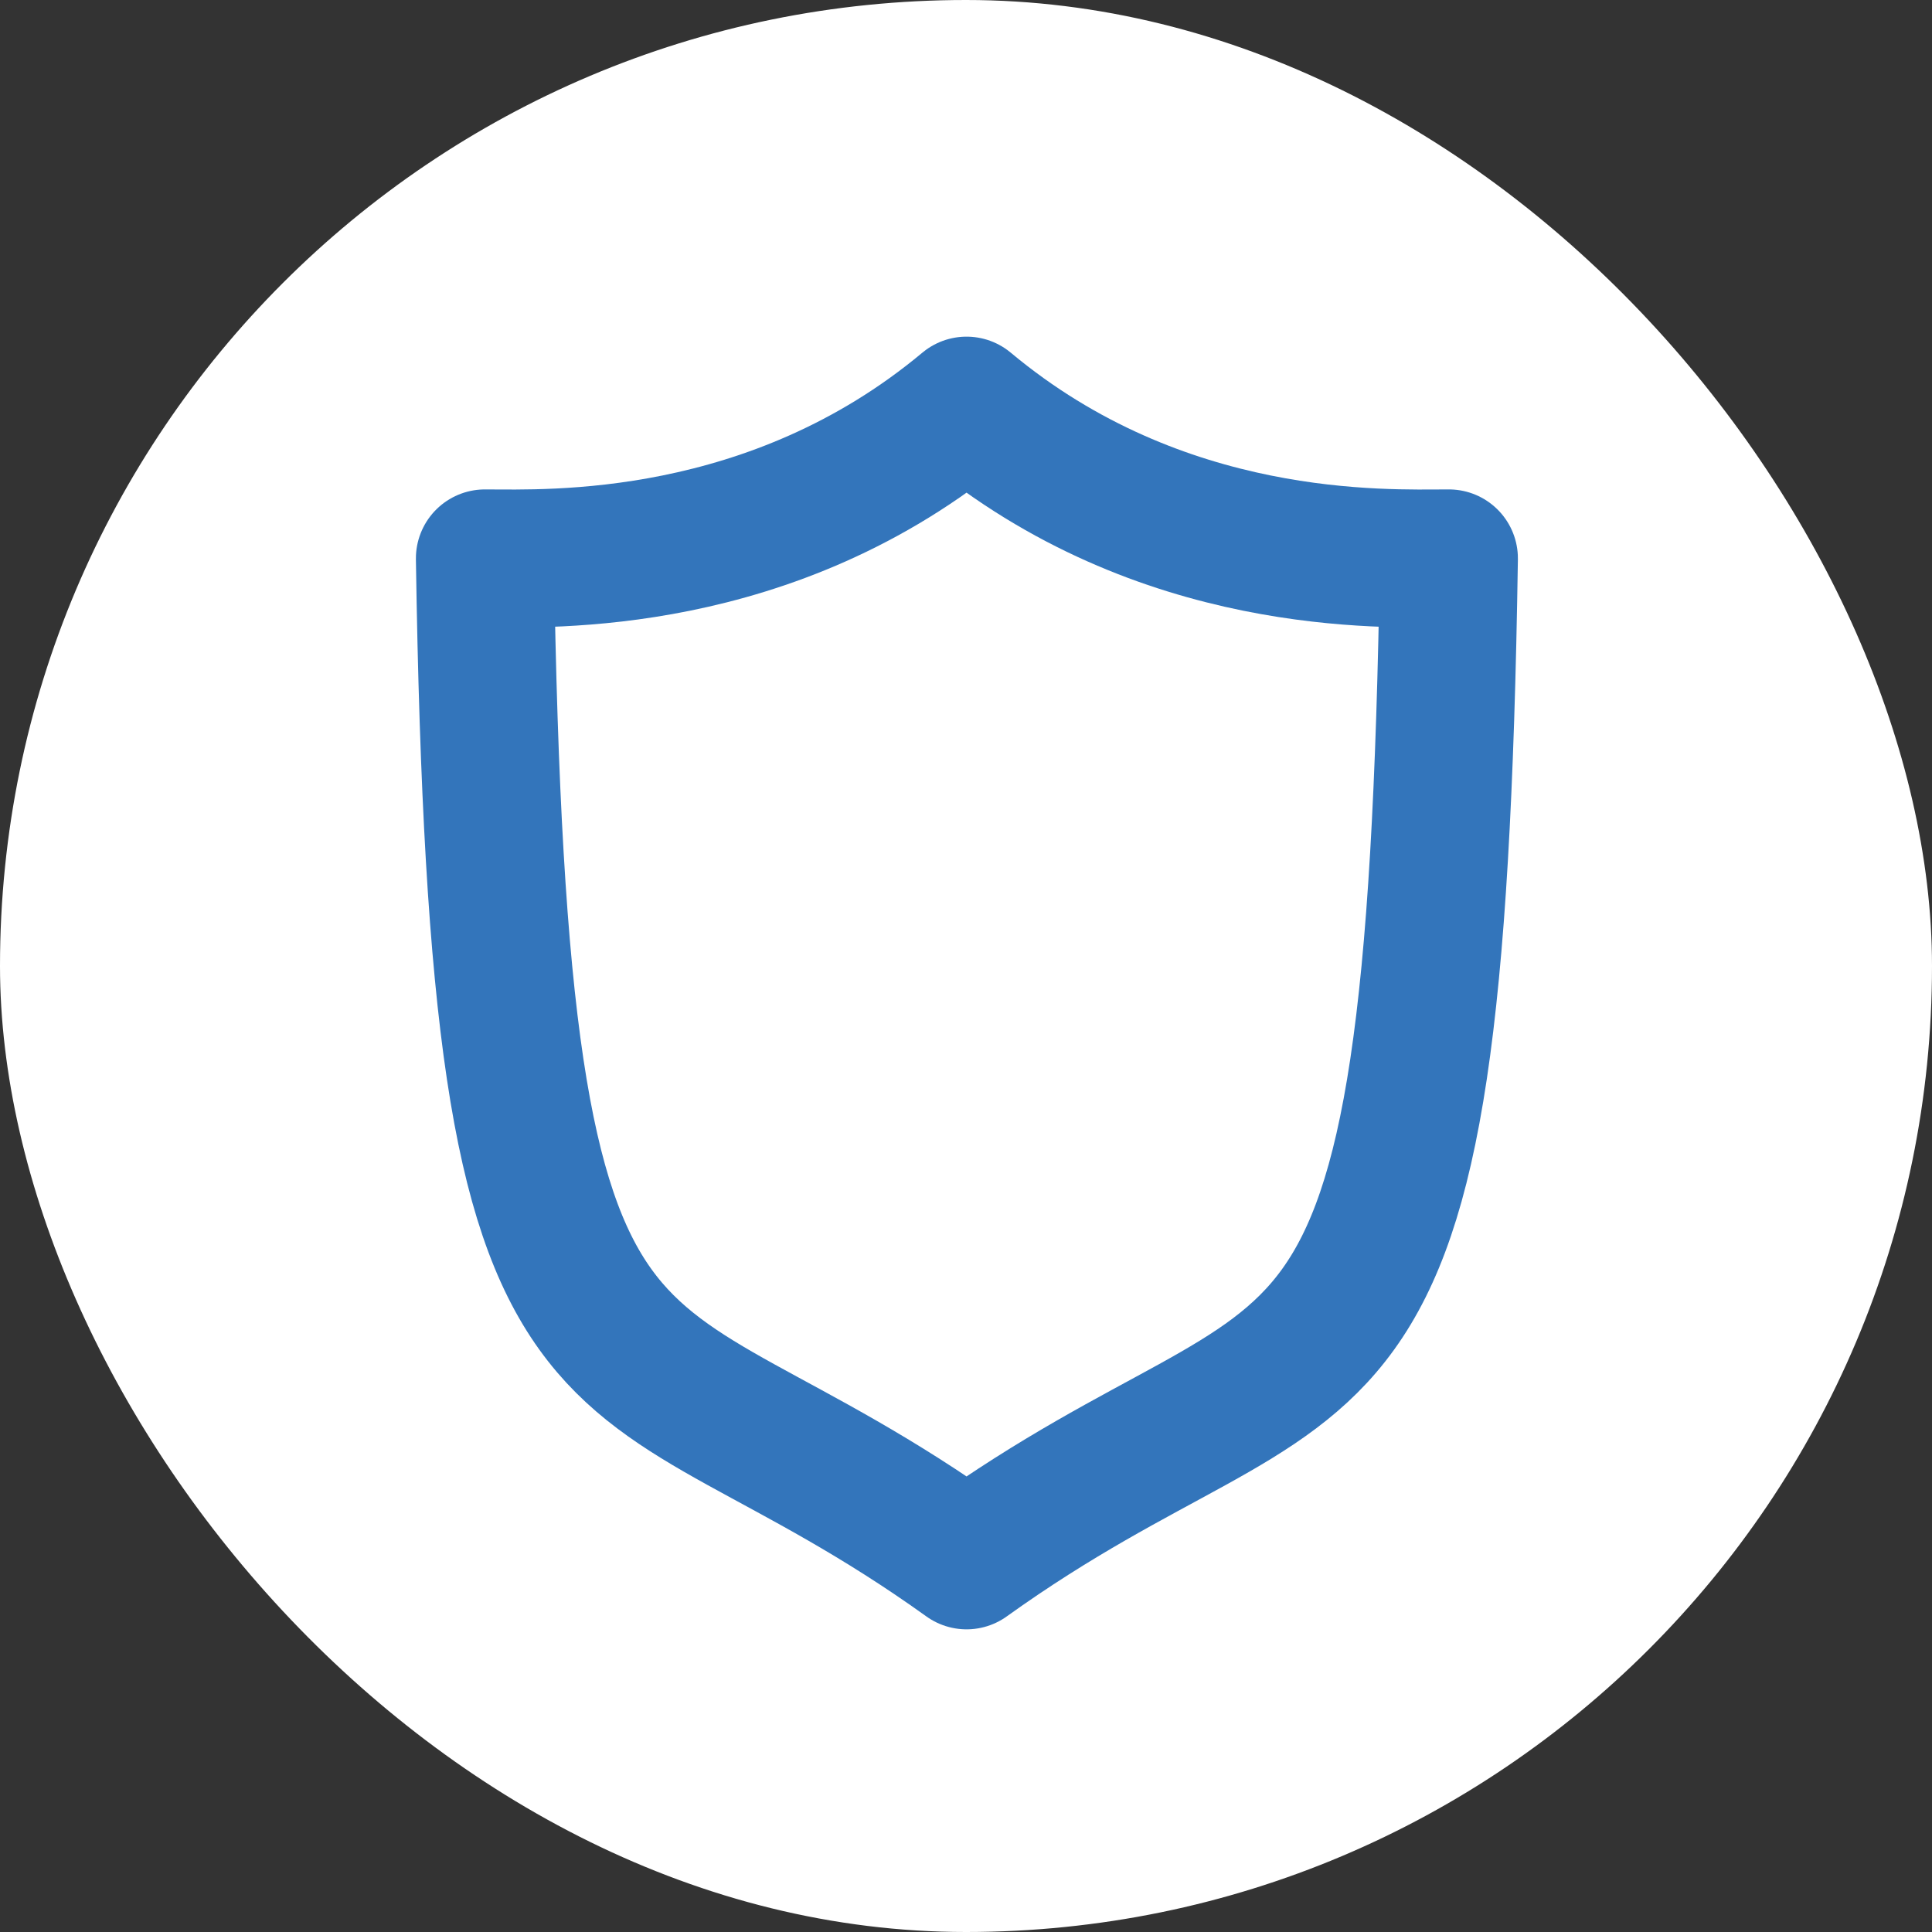
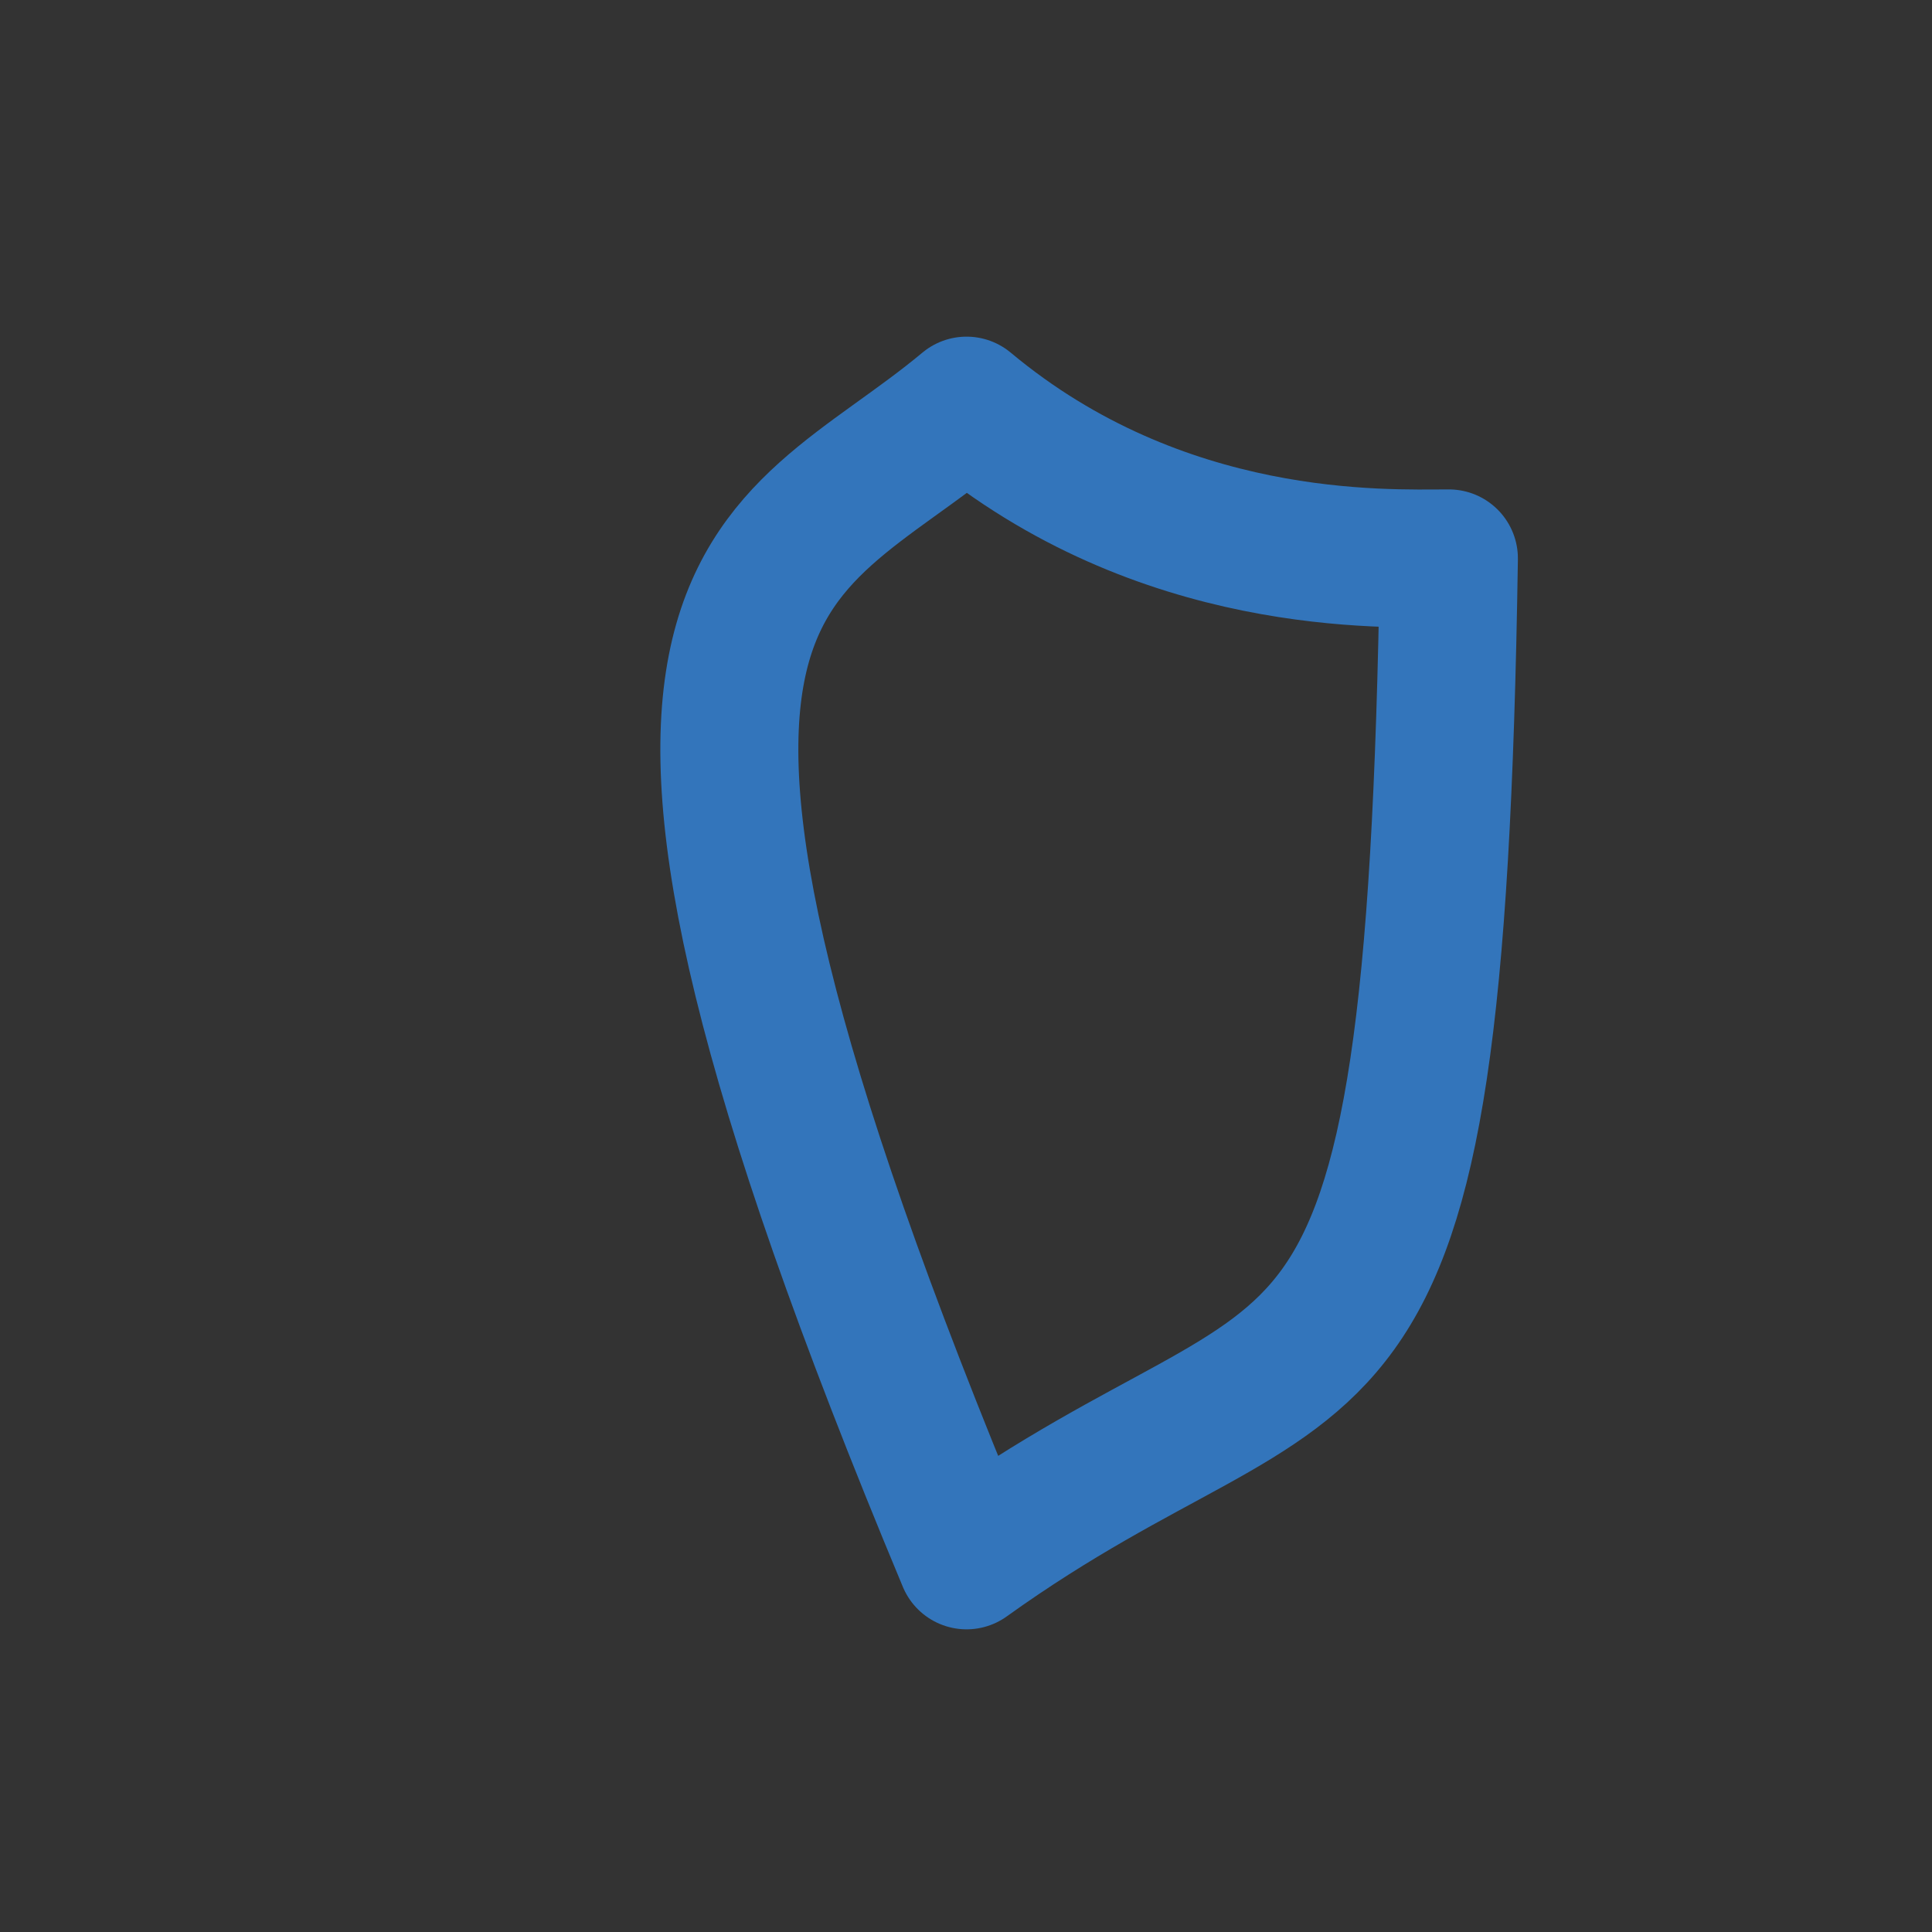
<svg xmlns="http://www.w3.org/2000/svg" width="56" height="56" viewBox="0 0 56 56" fill="none">
  <rect x="0" y="0" width="56" height="56" fill="#333333" stroke="none" />
  <g clip-path="url(#clip0_122_6277)">
-     <rect width="56" height="56" rx="12" fill="white" />
-     <path d="M28.016 11.758C33.667 16.477 40.146 16.186 41.997 16.186C41.593 43.023 38.507 37.701 28.016 45.227C17.526 37.701 14.46 43.023 14.055 16.186C15.887 16.186 22.366 16.477 28.016 11.758Z" stroke="#3375BB" stroke-width="4" stroke-miterlimit="10" stroke-linecap="round" stroke-linejoin="round" />
+     <path d="M28.016 11.758C33.667 16.477 40.146 16.186 41.997 16.186C41.593 43.023 38.507 37.701 28.016 45.227C15.887 16.186 22.366 16.477 28.016 11.758Z" stroke="#3375BB" stroke-width="4" stroke-miterlimit="10" stroke-linecap="round" stroke-linejoin="round" />
  </g>
  <defs>
    <clipPath id="clip0_122_6277">
      <rect width="56" height="56" rx="28" fill="white" />
    </clipPath>
  </defs>
</svg>